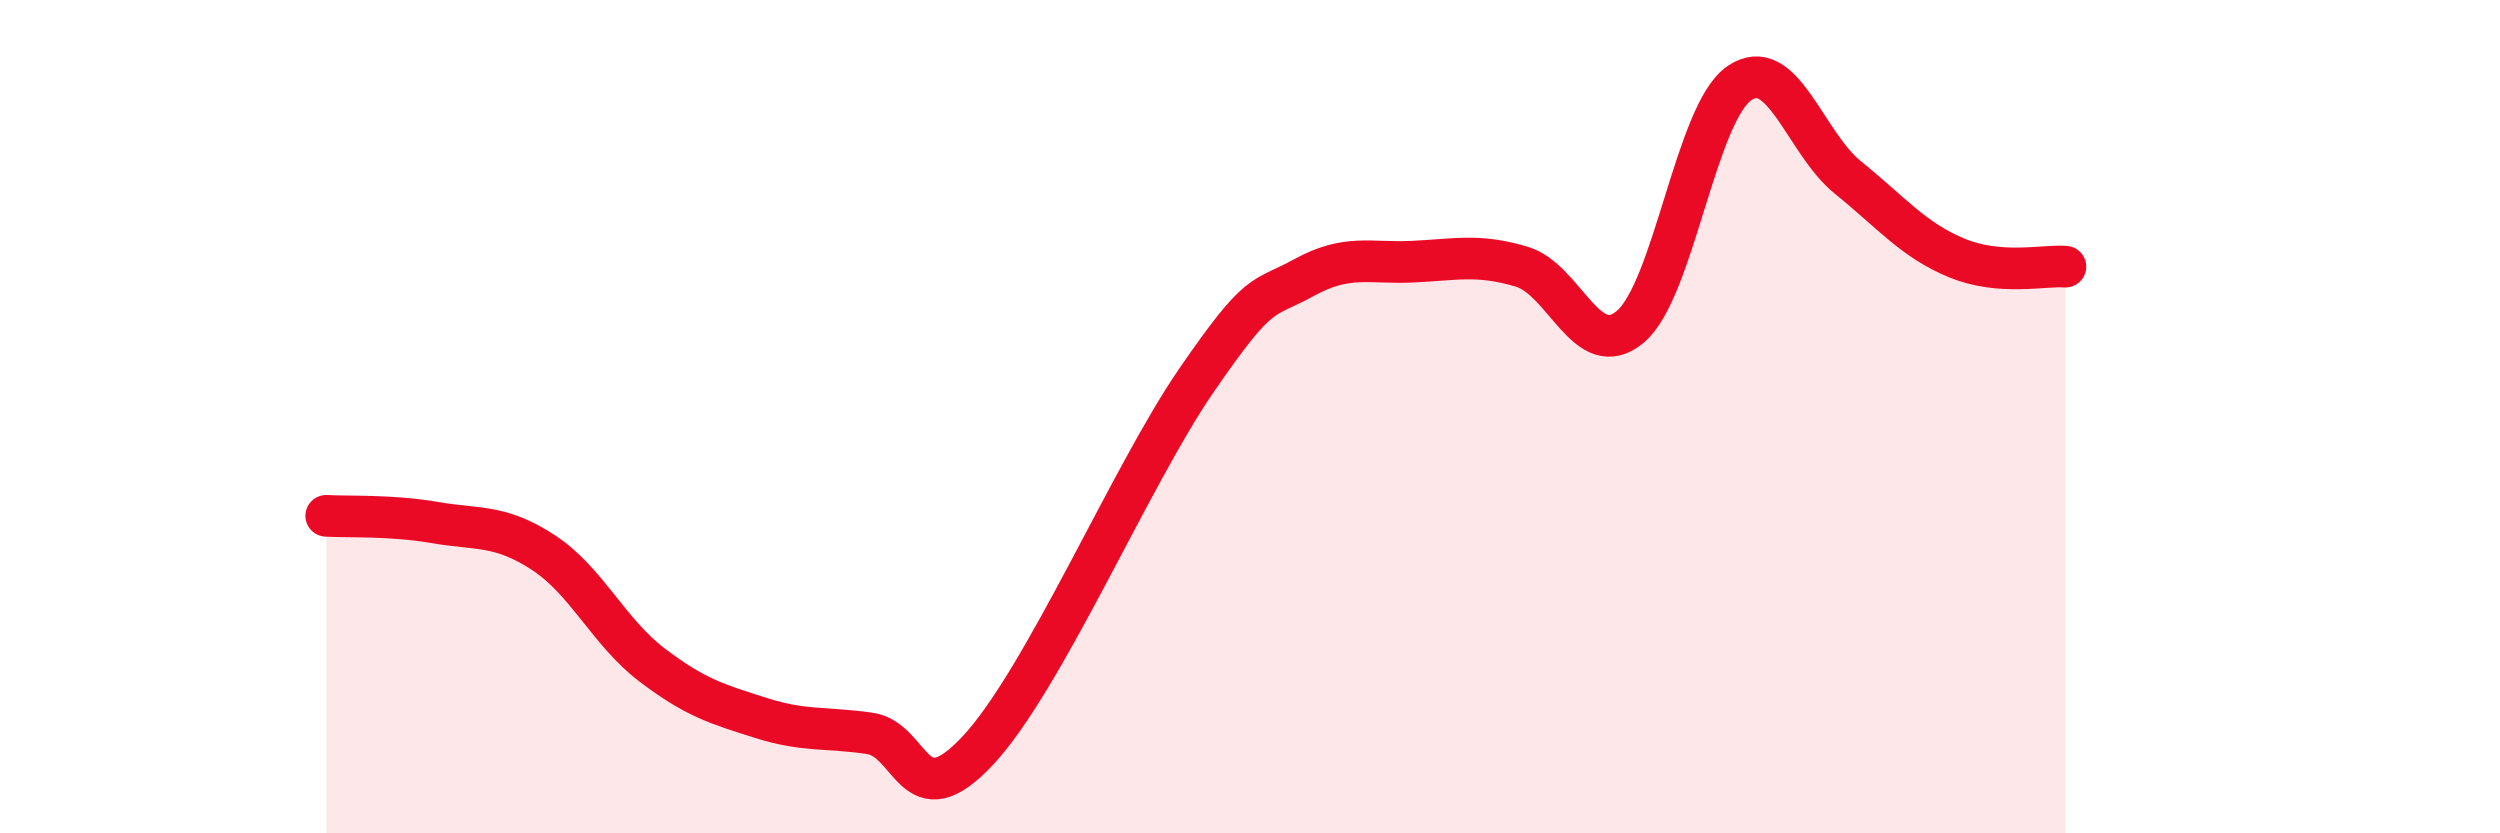
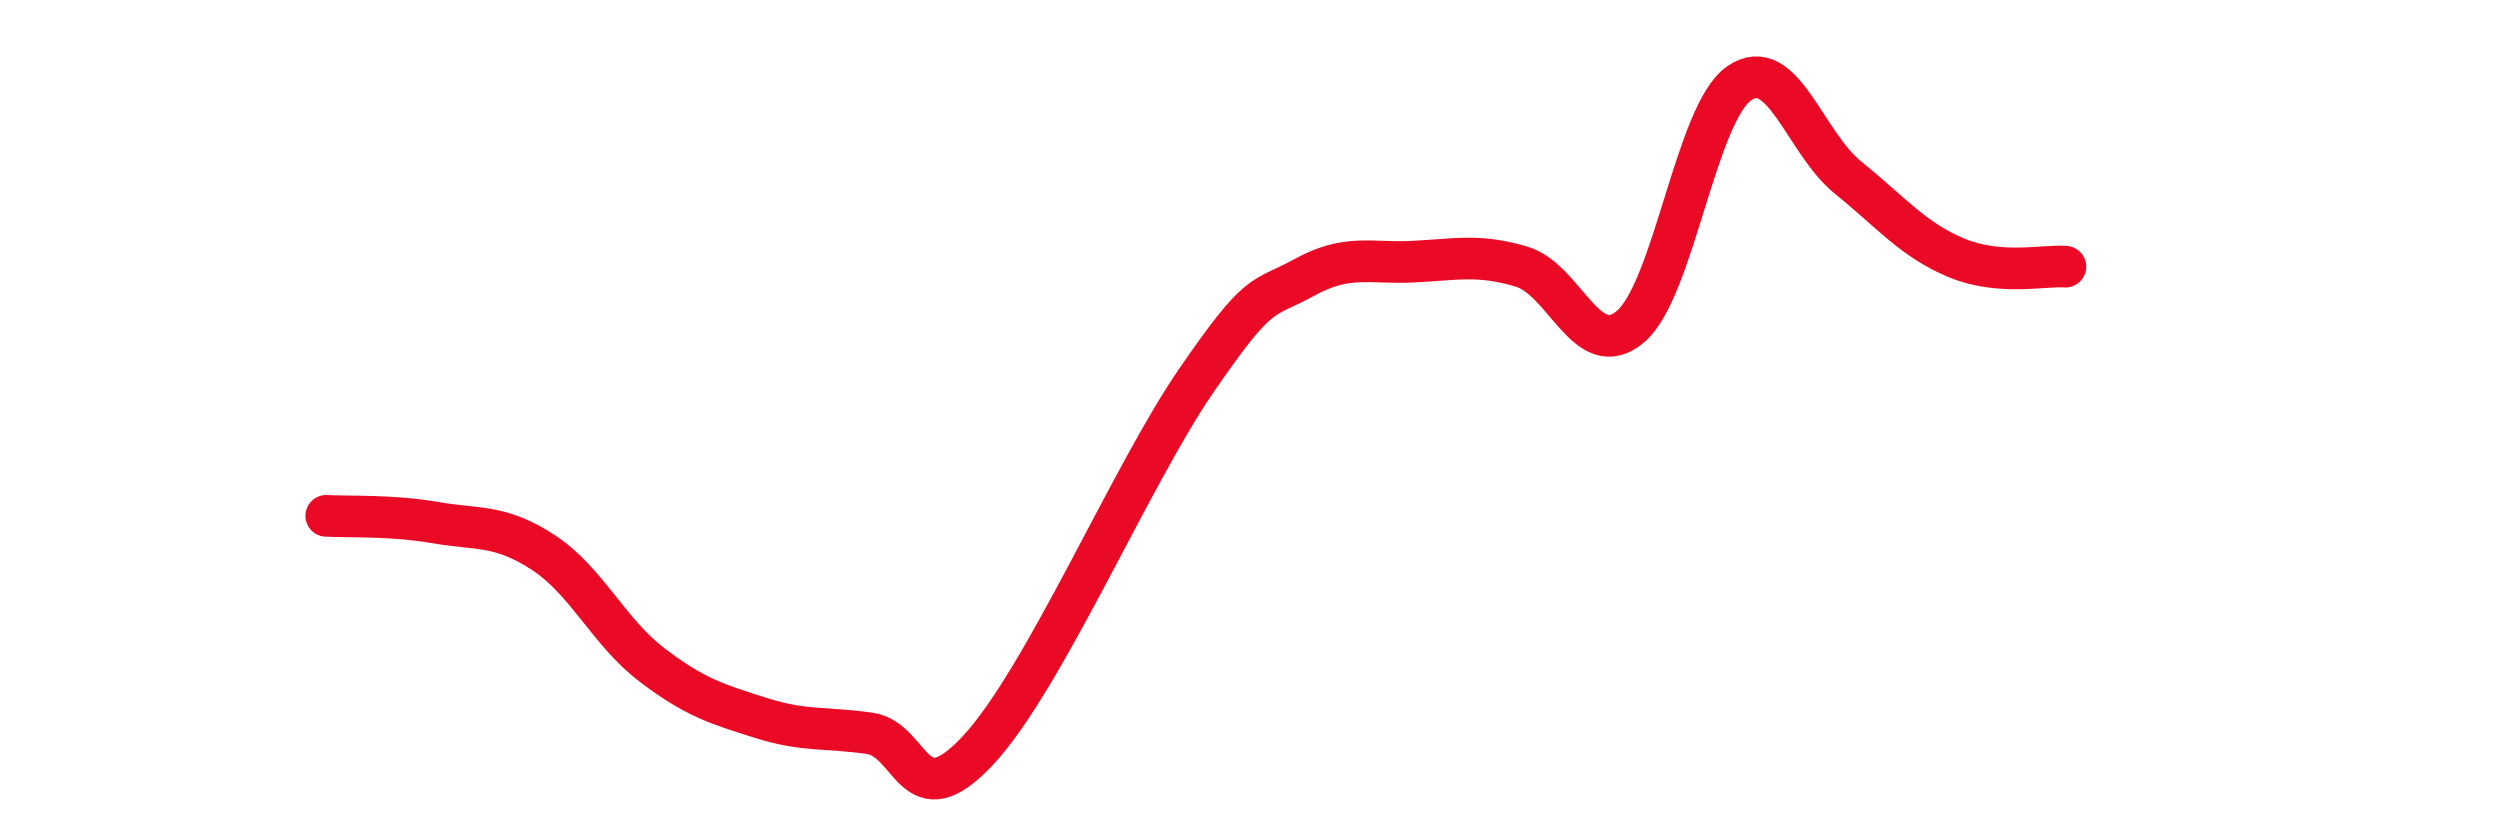
<svg xmlns="http://www.w3.org/2000/svg" width="60" height="20" viewBox="0 0 60 20">
-   <path d="M 7.83,12.38 C 8.35,12.41 9.39,12.36 10.43,12.54 C 11.47,12.72 12,12.58 13.04,13.26 C 14.08,13.94 14.61,15.17 15.65,15.96 C 16.69,16.75 17.22,16.9 18.26,17.23 C 19.3,17.56 19.83,17.45 20.87,17.6 C 21.91,17.75 21.91,19.69 23.48,18 C 25.05,16.31 27.14,11.42 28.7,9.15 C 30.26,6.88 30.26,7.23 31.3,6.66 C 32.34,6.09 32.87,6.33 33.91,6.28 C 34.95,6.23 35.48,6.09 36.52,6.4 C 37.56,6.71 38.09,8.72 39.13,7.84 C 40.17,6.96 40.7,2.72 41.74,2 C 42.78,1.28 43.31,3.42 44.35,4.26 C 45.39,5.1 45.92,5.76 46.96,6.19 C 48,6.62 49.05,6.36 49.57,6.4L49.57 20L7.83 20Z" fill="#EB0A25" opacity="0.1" stroke-linecap="round" stroke-linejoin="round" />
  <path d="M 7.83,12.38 C 8.35,12.41 9.39,12.36 10.43,12.54 C 11.47,12.72 12,12.58 13.04,13.26 C 14.08,13.94 14.61,15.17 15.65,15.96 C 16.69,16.75 17.22,16.9 18.26,17.23 C 19.3,17.56 19.83,17.45 20.87,17.6 C 21.91,17.75 21.91,19.69 23.48,18 C 25.05,16.31 27.14,11.42 28.7,9.15 C 30.26,6.88 30.26,7.23 31.3,6.66 C 32.34,6.09 32.87,6.33 33.91,6.28 C 34.95,6.23 35.48,6.09 36.52,6.4 C 37.56,6.71 38.09,8.72 39.13,7.84 C 40.17,6.96 40.7,2.72 41.74,2 C 42.78,1.28 43.31,3.42 44.35,4.26 C 45.39,5.1 45.92,5.76 46.96,6.19 C 48,6.62 49.05,6.36 49.57,6.4" stroke="#EB0A25" stroke-width="1" fill="none" stroke-linecap="round" stroke-linejoin="round" />
</svg>